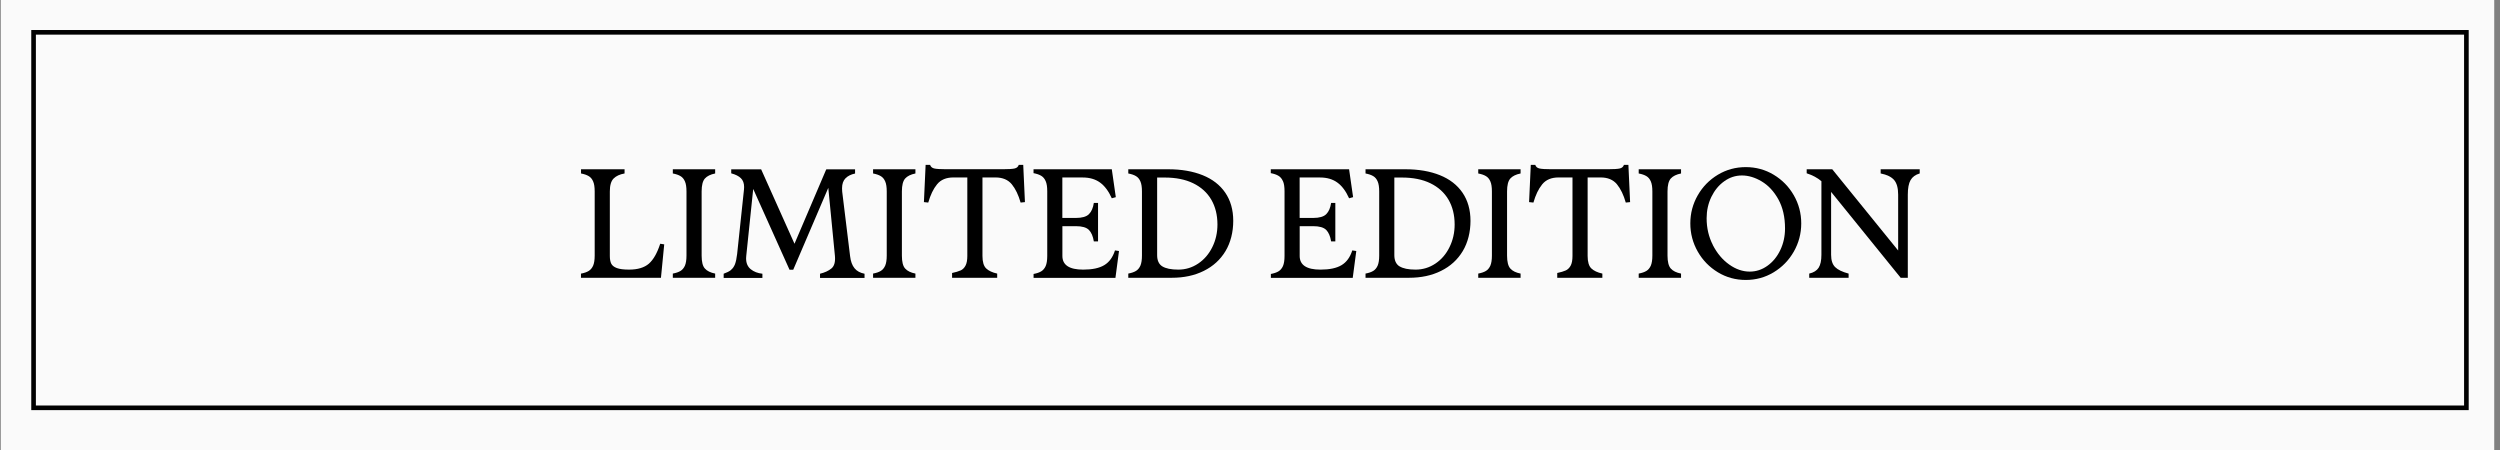
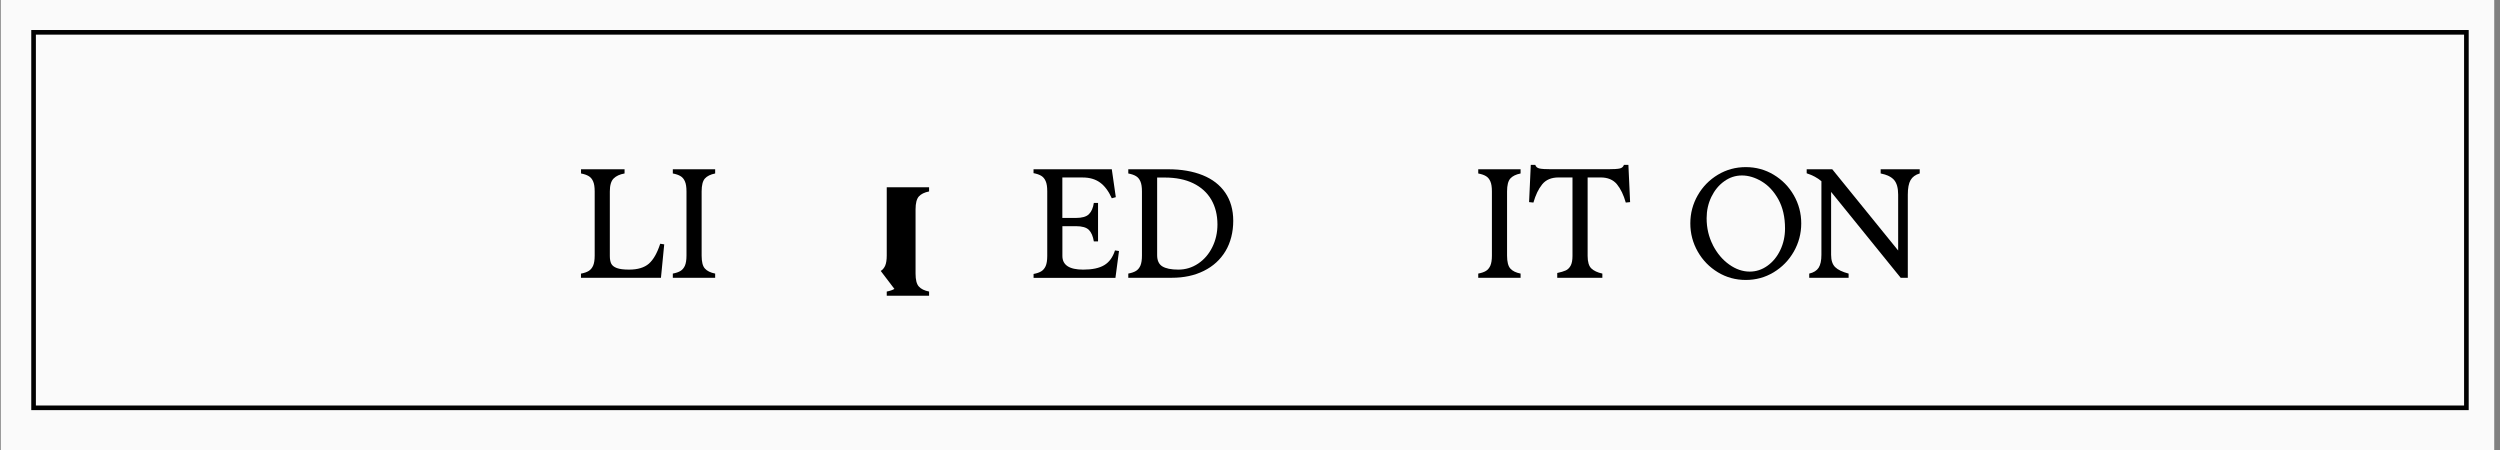
<svg xmlns="http://www.w3.org/2000/svg" viewBox="0 0 541.42 97.46" version="1.1" id="Capa_1">
  <rect x="0" y="0" width="541.42" height="97.46" fill="#808080" stroke="none" />
  <defs>
    <style>
      .st0 {
        fill: #fafafa;
      }

      .st1 {
        fill: none;
        stroke: #000;
        stroke-miterlimit: 10;
      }
    </style>
  </defs>
  <rect height="100" width="540" y="-1.38" x=".17" class="st0" />
  <rect height="81.32" width="526.87" y="7" x="7.27" class="st1" />
  <g>
    <path d="M127.49,58.68c.41-.25.73-.63.96-1.14.22-.51.34-1.24.34-2.18v-13.9c0-.94-.11-1.67-.34-2.18-.22-.51-.54-.9-.96-1.14-.41-.25-.97-.44-1.66-.57v-.91h9.43v.91c-1.03.18-1.82.54-2.37,1.09-.55.55-.82,1.48-.82,2.8v13.97c0,.69.1,1.25.3,1.66.2.41.6.73,1.21.96s1.49.34,2.65.34c1.88,0,3.31-.43,4.3-1.29.98-.86,1.8-2.3,2.45-4.31l.87.13-.71,7.25h-17.32v-.91c.69-.13,1.25-.32,1.66-.57Z" />
    <path d="M147.37,58.68c.41-.25.73-.63.96-1.14.22-.51.34-1.24.34-2.18v-13.9c0-.94-.11-1.67-.34-2.18-.22-.51-.54-.9-.96-1.14-.41-.25-.97-.44-1.66-.57v-.91h9.17v.91c-1.01.2-1.75.57-2.22,1.09-.47.53-.71,1.46-.71,2.8v13.9c0,1.34.23,2.28.71,2.8.47.53,1.21.89,2.22,1.09v.91h-9.17v-.91c.69-.13,1.25-.32,1.66-.57Z" />
-     <path d="M158.31,58.45c.37-.29.65-.7.86-1.22.2-.53.36-1.27.47-2.23l1.48-13.93c.02-.13.03-.32.03-.57,0-.81-.23-1.44-.69-1.9-.46-.46-1.16-.81-2.1-1.06v-.87h6.48l7.22,16.12,6.88-16.12.03.1v-.1h6.21v.91c-.87.18-1.56.52-2.06,1.02-.5.5-.76,1.23-.76,2.17,0,.31.01.55.03.71l1.71,13.97c.13,1.14.45,2.02.96,2.64.5.62,1.23,1.01,2.17,1.19v.91h-9.64v-.91c1.03-.25,1.85-.63,2.47-1.14.62-.51.87-1.41.76-2.69l-1.44-14.77-7.59,17.73h-.81l-7.86-17.49-1.51,14.54c-.02.11-.03.28-.03.5,0,1.03.34,1.81,1.01,2.35.67.54,1.51.86,2.52.97v.91h-8.39v-.91c.69-.25,1.23-.51,1.59-.81Z" />
-     <path d="M190.74,58.68c.41-.25.73-.63.96-1.14.22-.51.34-1.24.34-2.18v-13.9c0-.94-.11-1.67-.34-2.18-.22-.51-.54-.9-.96-1.14-.41-.25-.97-.44-1.66-.57v-.91h9.17v.91c-1.01.2-1.75.57-2.22,1.09-.47.53-.71,1.46-.71,2.8v13.9c0,1.34.23,2.28.71,2.8.47.53,1.21.89,2.22,1.09v.91h-9.17v-.91c.69-.13,1.25-.32,1.66-.57Z" />
-     <path d="M208.02,58.58c.45-.2.81-.55,1.07-1.04.27-.49.4-1.2.4-2.12v-16.99h-3.02c-1.54,0-2.72.49-3.53,1.48-.81.99-1.44,2.31-1.91,3.96l-.94-.1.37-8.06h.97c.13.4.42.66.87.77.45.11,1.32.17,2.62.17h12.22c1.3,0,2.17-.06,2.62-.17.45-.11.74-.37.87-.77h.97l.37,8.06-.94.1c-.47-1.66-1.11-2.98-1.91-3.96-.81-.98-1.98-1.48-3.53-1.48h-2.82v16.99c0,1.3.27,2.21.81,2.72.54.51,1.33.88,2.38,1.11v.91h-9.77v-1.04c.76-.16,1.36-.34,1.81-.54Z" />
+     <path d="M190.74,58.68c.41-.25.73-.63.96-1.14.22-.51.34-1.24.34-2.18v-13.9v-.91h9.17v.91c-1.01.2-1.75.57-2.22,1.09-.47.53-.71,1.46-.71,2.8v13.9c0,1.34.23,2.28.71,2.8.47.53,1.21.89,2.22,1.09v.91h-9.17v-.91c.69-.13,1.25-.32,1.66-.57Z" />
    <path d="M226.45,39.21c-.22-.51-.54-.89-.96-1.14-.41-.25-.97-.44-1.66-.57v-.84h16.95l.87,6.04-.87.24c-.69-1.54-1.54-2.68-2.55-3.41-1.01-.73-2.25-1.09-3.73-1.09h-4.43v8.76h2.92c1.34,0,2.29-.27,2.84-.82.55-.55.9-1.36,1.06-2.43h.91v8.33h-.91c-.18-1.12-.54-1.95-1.07-2.49-.54-.54-1.48-.81-2.82-.81h-2.92v6.45c0,1.97,1.5,2.96,4.5,2.96,1.97,0,3.49-.32,4.57-.97s1.85-1.71,2.32-3.19l.87.13-.77,5.81h-17.73v-.84c.69-.13,1.25-.32,1.66-.57s.73-.63.96-1.14c.22-.51.34-1.24.34-2.18v-14.03c0-.94-.11-1.67-.34-2.18Z" />
    <path d="M246.01,58.68c.41-.25.73-.63.96-1.14.22-.51.34-1.24.34-2.18v-13.9c0-.94-.11-1.67-.34-2.18-.22-.51-.54-.9-.96-1.14-.41-.25-.97-.44-1.66-.57v-.91h8.66c2.84,0,5.32.43,7.44,1.28,2.11.85,3.75,2.11,4.9,3.79s1.73,3.72,1.73,6.11-.56,4.69-1.68,6.55c-1.12,1.86-2.69,3.29-4.7,4.28-2.01,1-4.32,1.49-6.92,1.49h-9.43v-.91c.69-.13,1.25-.32,1.66-.57ZM251.71,57.68c.75.47,1.91.71,3.48.71s3-.44,4.3-1.31c1.3-.87,2.32-2.06,3.06-3.56.74-1.5,1.11-3.13,1.11-4.9,0-2.06-.45-3.86-1.34-5.39-.9-1.53-2.2-2.71-3.91-3.54-1.71-.83-3.77-1.24-6.16-1.24h-1.65v16.82c0,1.14.37,1.95,1.12,2.42Z" />
-     <path d="M277.83,39.21c-.22-.51-.54-.89-.96-1.14-.41-.25-.97-.44-1.66-.57v-.84h16.96l.87,6.04-.87.24c-.69-1.54-1.54-2.68-2.55-3.41-1.01-.73-2.25-1.09-3.73-1.09h-4.43v8.76h2.92c1.34,0,2.29-.27,2.84-.82s.9-1.36,1.06-2.43h.91v8.33h-.91c-.18-1.12-.54-1.95-1.07-2.49-.54-.54-1.48-.81-2.82-.81h-2.92v6.45c0,1.97,1.5,2.96,4.5,2.96,1.97,0,3.49-.32,4.57-.97s1.85-1.71,2.32-3.19l.87.13-.77,5.81h-17.73v-.84c.69-.13,1.25-.32,1.66-.57s.73-.63.96-1.14c.22-.51.34-1.24.34-2.18v-14.03c0-.94-.11-1.67-.34-2.18Z" />
-     <path d="M297.39,58.68c.41-.25.73-.63.96-1.14.22-.51.34-1.24.34-2.18v-13.9c0-.94-.11-1.67-.34-2.18-.22-.51-.54-.9-.96-1.14-.41-.25-.97-.44-1.66-.57v-.91h8.66c2.84,0,5.32.43,7.44,1.28,2.11.85,3.75,2.11,4.9,3.79,1.15,1.68,1.73,3.72,1.73,6.11s-.56,4.69-1.68,6.55c-1.12,1.86-2.69,3.29-4.7,4.28-2.01,1-4.32,1.49-6.92,1.49h-9.43v-.91c.69-.13,1.25-.32,1.66-.57ZM303.1,57.68c.75.47,1.91.71,3.47.71s3-.44,4.3-1.31c1.3-.87,2.32-2.06,3.05-3.56.74-1.5,1.11-3.13,1.11-4.9,0-2.06-.45-3.86-1.34-5.39-.9-1.53-2.2-2.71-3.91-3.54-1.71-.83-3.77-1.24-6.16-1.24h-1.65v16.82c0,1.14.38,1.95,1.12,2.42Z" />
    <path d="M321.8,58.68c.41-.25.73-.63.96-1.14.22-.51.34-1.24.34-2.18v-13.9c0-.94-.11-1.67-.34-2.18-.22-.51-.54-.9-.96-1.14-.41-.25-.97-.44-1.66-.57v-.91h9.17v.91c-1.01.2-1.75.57-2.22,1.09-.47.53-.71,1.46-.71,2.8v13.9c0,1.34.24,2.28.71,2.8.47.53,1.21.89,2.22,1.09v.91h-9.17v-.91c.69-.13,1.25-.32,1.66-.57Z" />
    <path d="M339.07,58.58c.45-.2.81-.55,1.08-1.04.27-.49.4-1.2.4-2.12v-16.99h-3.02c-1.54,0-2.72.49-3.53,1.48-.81.99-1.44,2.31-1.91,3.96l-.94-.1.37-8.06h.97c.13.4.42.66.87.77.45.11,1.32.17,2.62.17h12.22c1.3,0,2.17-.06,2.62-.17.45-.11.74-.37.87-.77h.97l.37,8.06-.94.1c-.47-1.66-1.11-2.98-1.91-3.96-.81-.98-1.98-1.48-3.53-1.48h-2.82v16.99c0,1.3.27,2.21.81,2.72.54.51,1.33.88,2.38,1.11v.91h-9.77v-1.04c.76-.16,1.37-.34,1.81-.54Z" />
-     <path d="M356.55,58.68c.41-.25.73-.63.96-1.14.22-.51.34-1.24.34-2.18v-13.9c0-.94-.11-1.67-.34-2.18-.22-.51-.54-.9-.96-1.14-.41-.25-.97-.44-1.66-.57v-.91h9.17v.91c-1.01.2-1.75.57-2.22,1.09-.47.53-.71,1.46-.71,2.8v13.9c0,1.34.24,2.28.71,2.8.47.53,1.21.89,2.22,1.09v.91h-9.17v-.91c.69-.13,1.25-.32,1.66-.57Z" />
    <path d="M372.04,58.97c-1.83-1.11-3.29-2.6-4.36-4.48-1.07-1.88-1.61-3.92-1.61-6.11s.54-4.22,1.61-6.09c1.07-1.87,2.53-3.35,4.36-4.45,1.83-1.1,3.85-1.65,6.04-1.65s4.21.55,6.04,1.65c1.83,1.1,3.29,2.58,4.36,4.45,1.07,1.87,1.61,3.9,1.61,6.09s-.54,4.23-1.61,6.11c-1.07,1.88-2.53,3.37-4.36,4.48-1.84,1.11-3.85,1.66-6.04,1.66s-4.21-.55-6.04-1.66ZM370.95,53.08c.91,1.77,2.08,3.17,3.53,4.2,1.44,1.03,2.93,1.54,4.45,1.54,1.39,0,2.67-.42,3.84-1.26,1.18-.84,2.1-1.97,2.79-3.41.68-1.43,1.02-2.99,1.02-4.67,0-2.46-.48-4.56-1.44-6.3-.96-1.73-2.17-3.03-3.61-3.89-1.44-.86-2.87-1.29-4.28-1.29s-2.67.42-3.84,1.26c-1.18.84-2.1,1.97-2.79,3.39-.68,1.42-1.02,2.96-1.02,4.62,0,2.1.45,4.04,1.36,5.81Z" />
    <path d="M393.86,57.98c.4-.63.6-1.56.6-2.79v-15.95c-.87-.74-1.94-1.31-3.19-1.71v-.87h5.54l14.27,17.59v-12.09c0-1.43-.29-2.49-.87-3.17s-1.56-1.16-2.92-1.43v-.91h8.46v.91c-.92.27-1.58.75-1.98,1.44-.4.69-.6,1.75-.6,3.16v18h-1.54l-15.07-18.6v13.63c0,1.19.29,2.07.87,2.65s1.56,1.05,2.92,1.41v.91h-8.53v-.91c.96-.22,1.64-.65,2.05-1.28Z" />
  </g>
</svg>